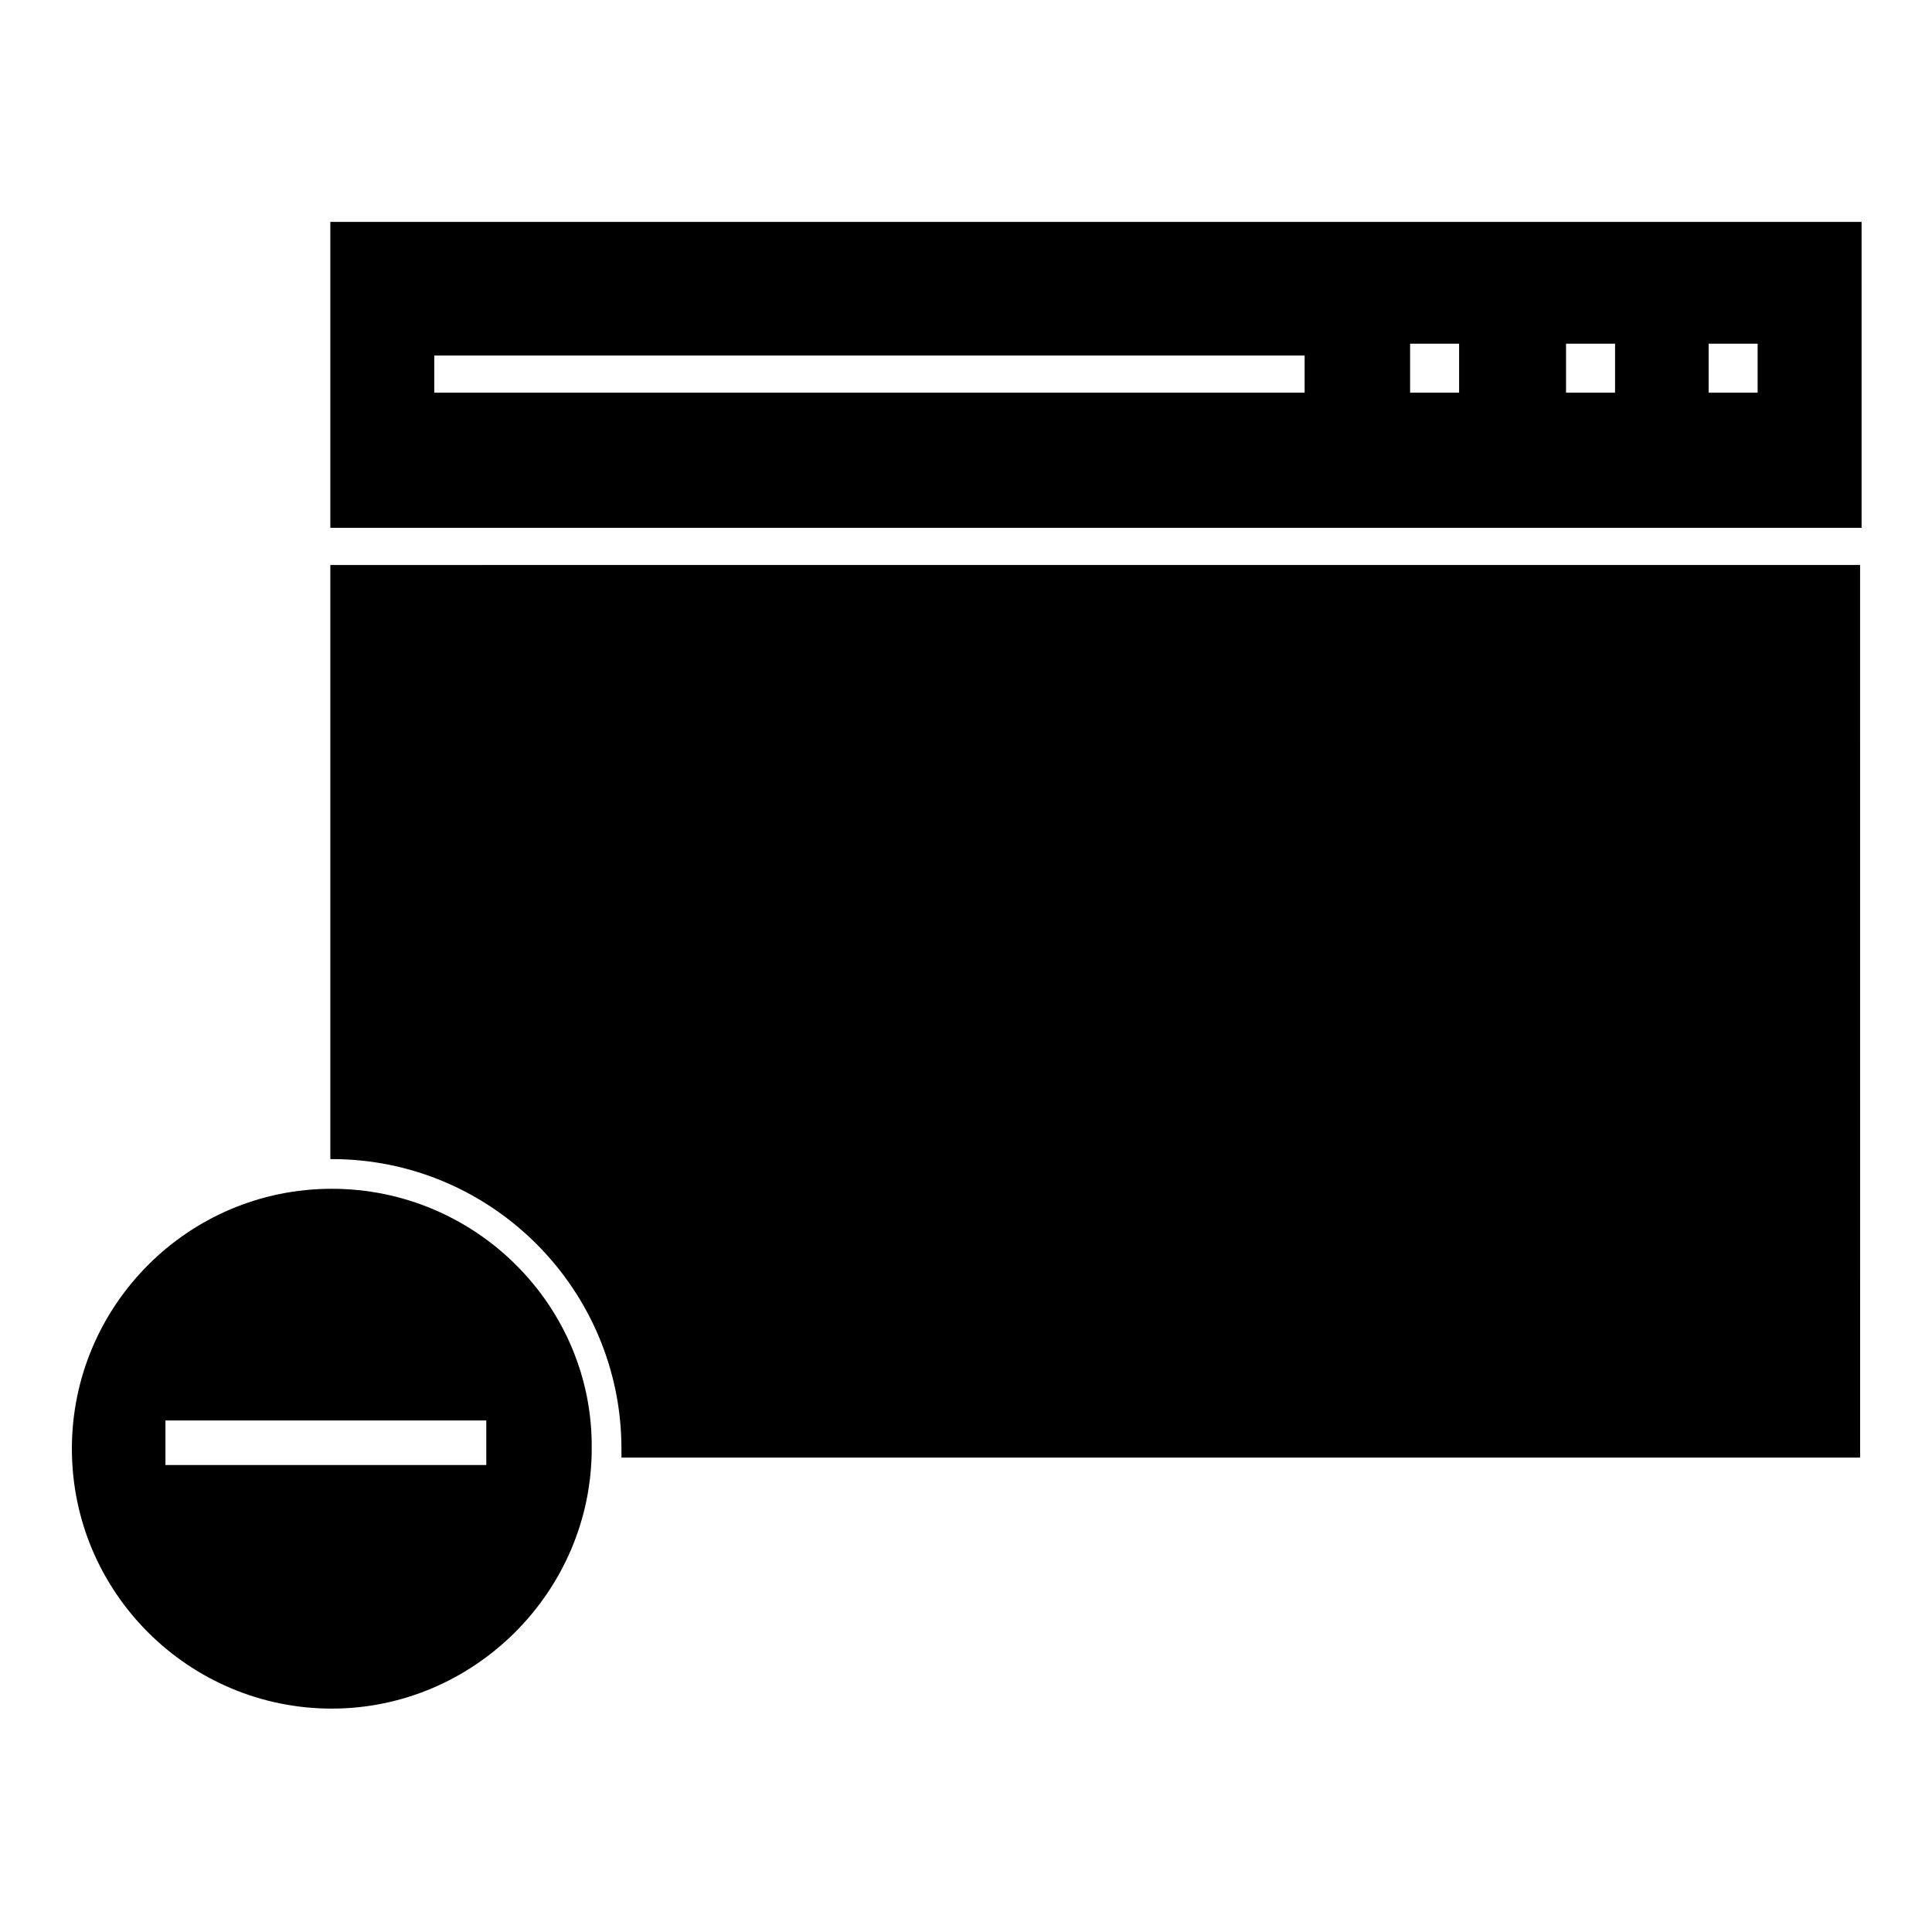
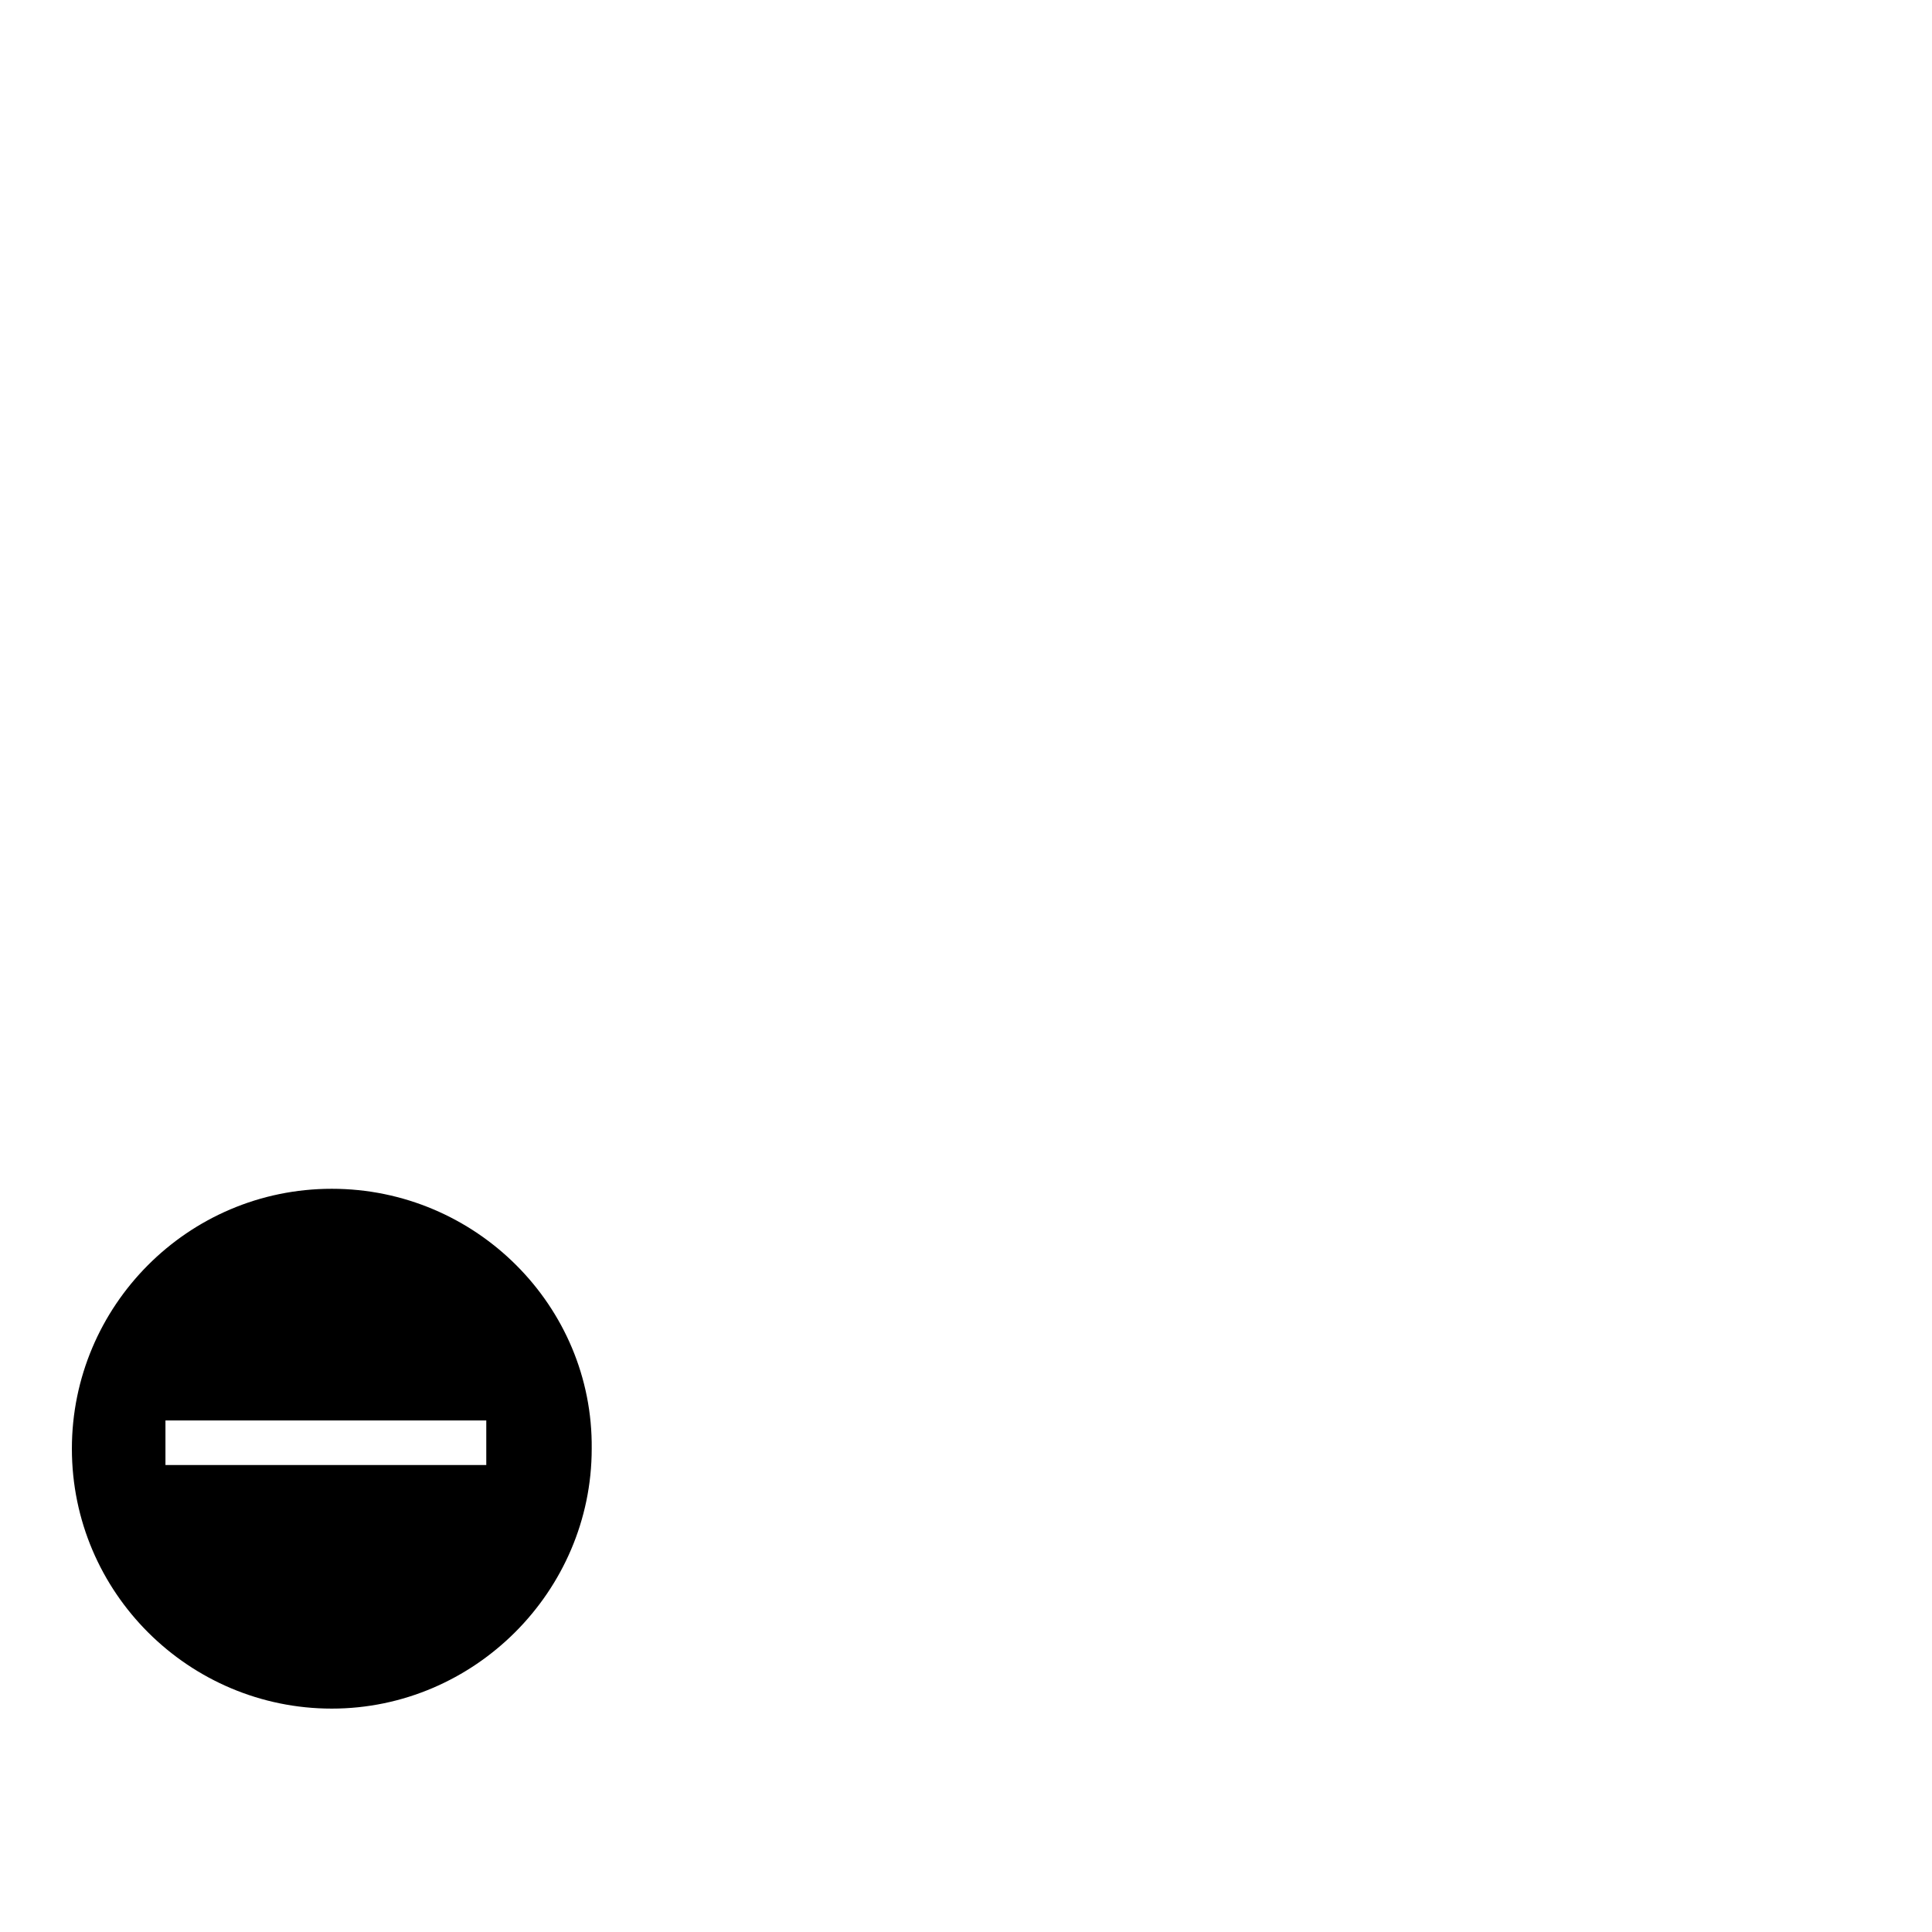
<svg xmlns="http://www.w3.org/2000/svg" fill="#000000" width="800px" height="800px" version="1.1" viewBox="144 144 512 512">
  <g>
    <path d="m231.93 459.04c-38.18 0-68.879 31.094-68.879 68.879 0 38.18 31.094 68.879 68.879 68.879 37.785 0 68.879-31.094 68.879-68.879 0.395-37.785-30.699-68.879-68.879-68.879zm41.328 73.211h-85.41v-11.809h85.02v11.809z" />
-     <path d="m231.54 202.8v81.082h405.8l-0.004-81.082zm258.2 45.266h-230.65v-9.84h230.65zm40.938 0h-12.988v-12.988h12.988zm41.328 0h-12.988v-12.988h12.988zm37.785 0h-12.988v-12.988h12.988z" />
-     <path d="m231.54 293.73v157.44h0.395c42.508 0 76.754 34.637 76.754 76.754v2.363h328.26l-0.004-236.56z" />
  </g>
</svg>